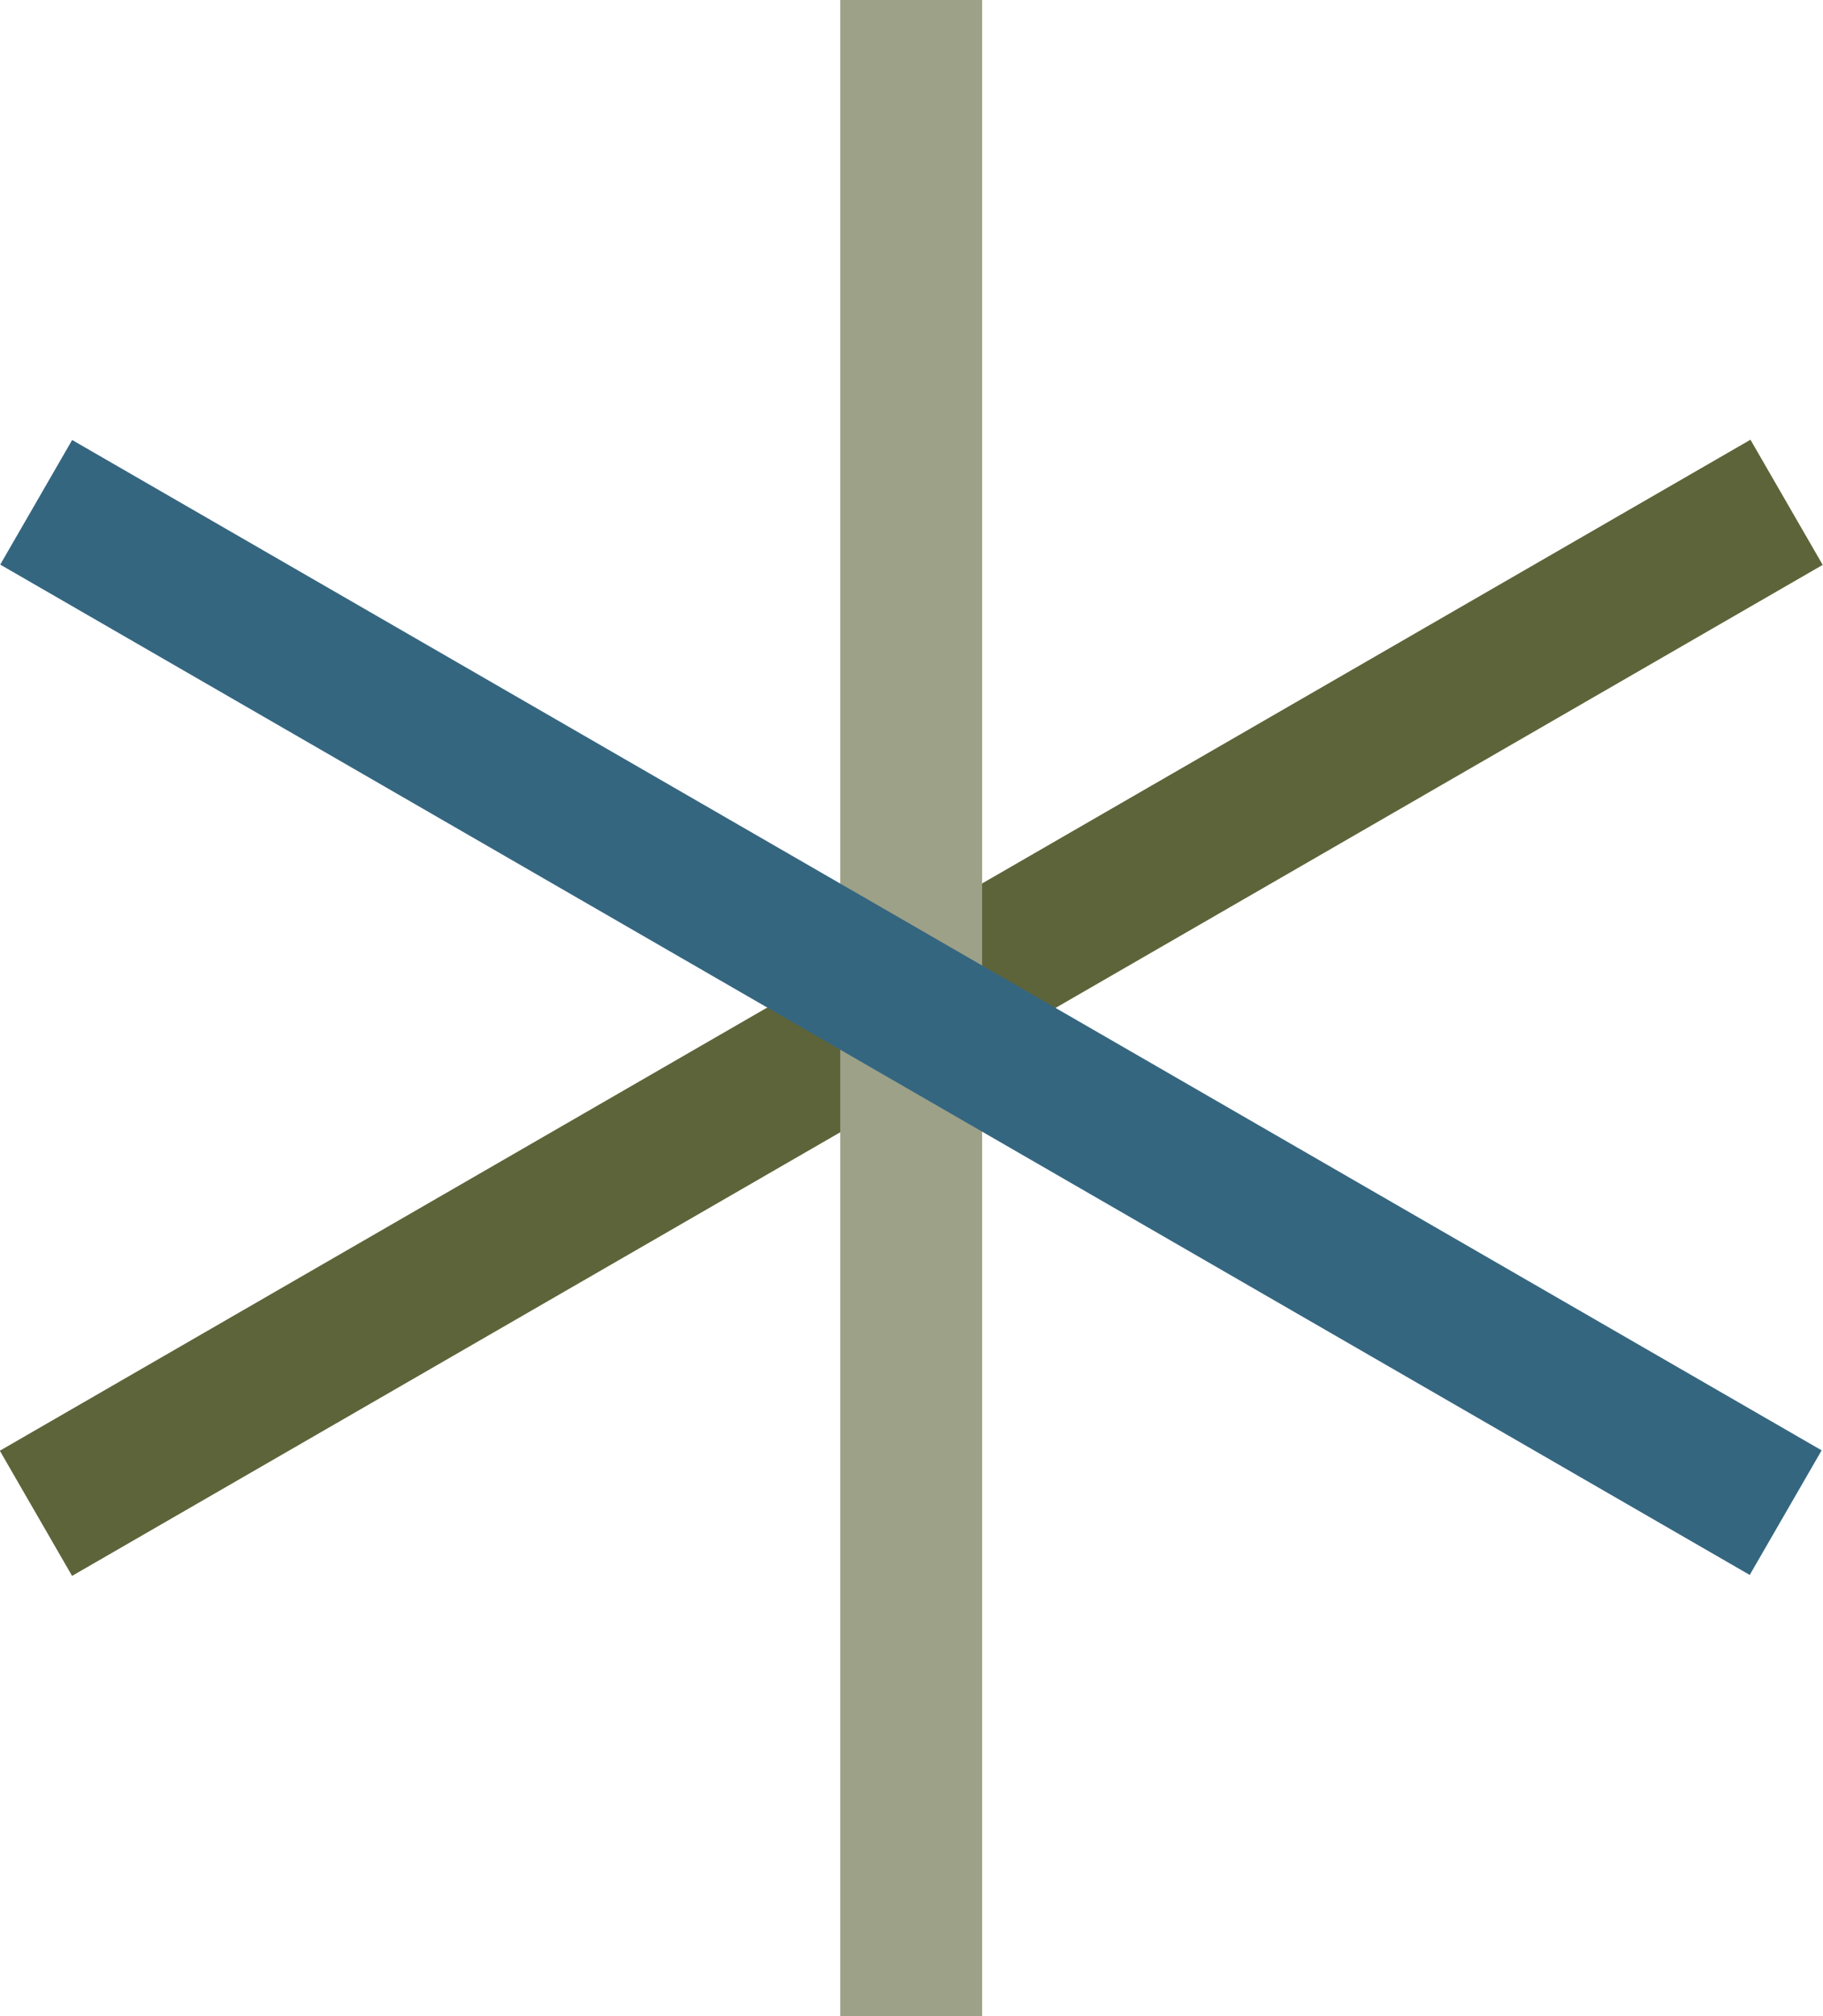
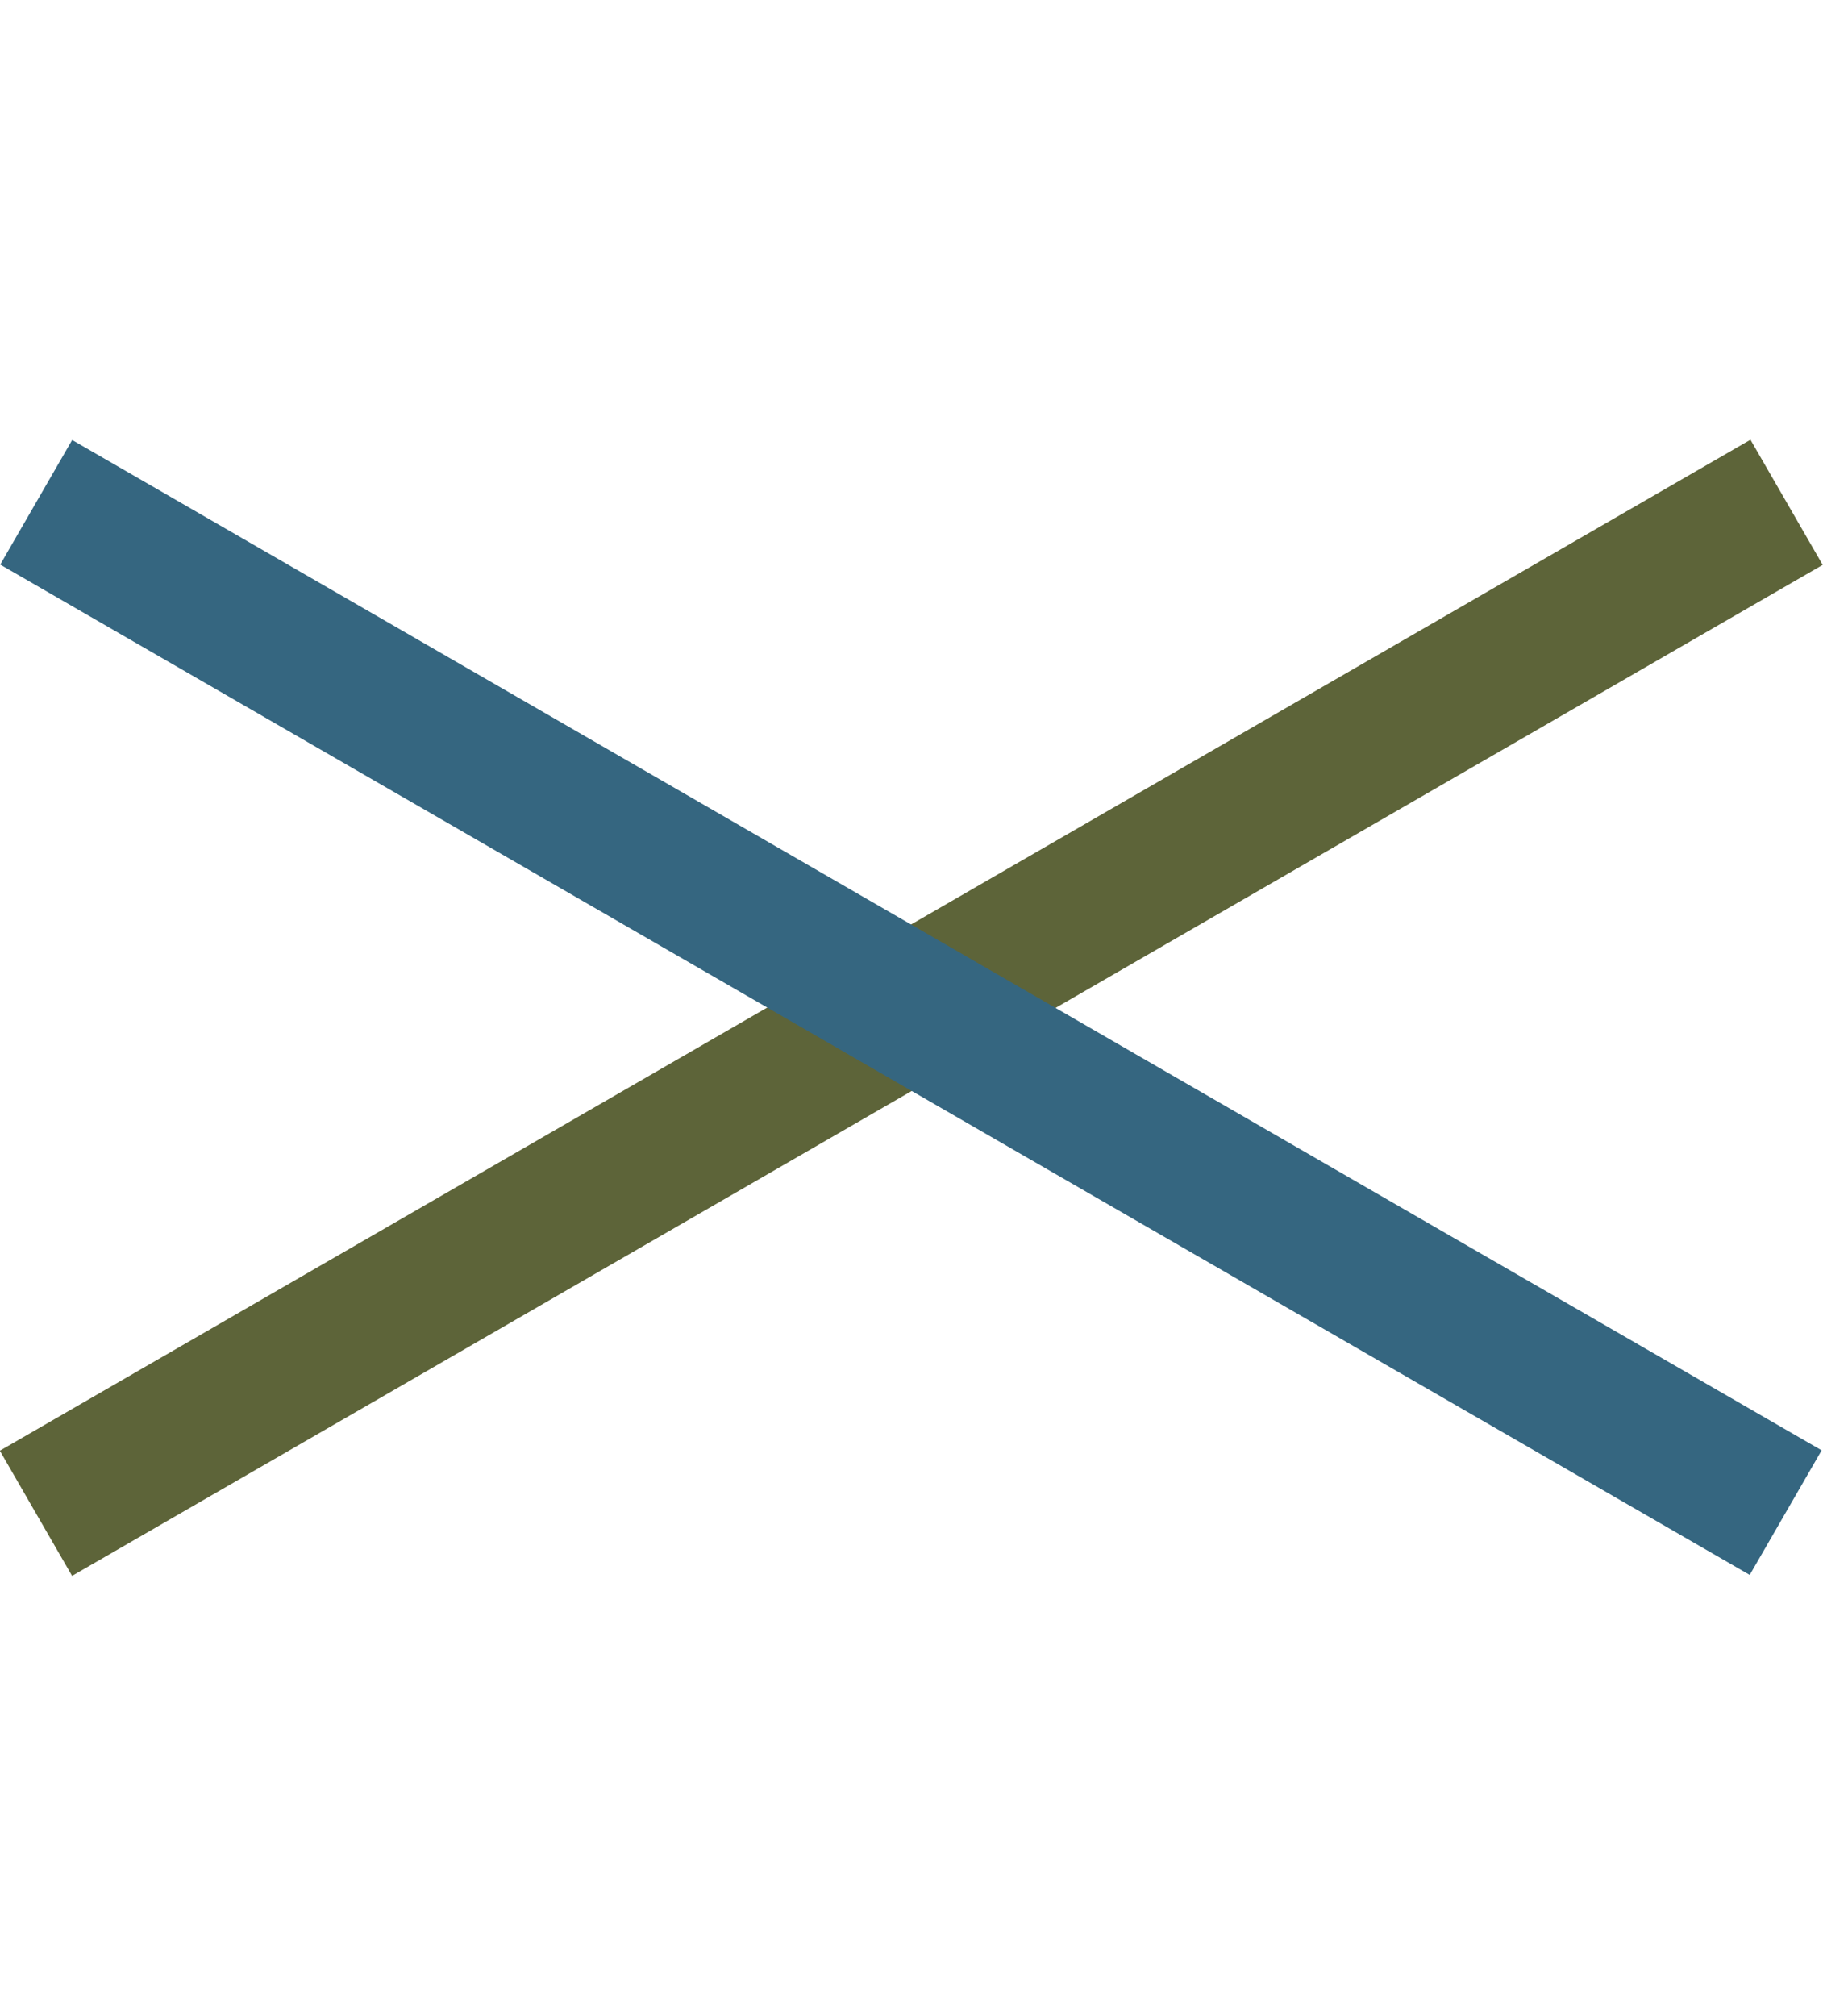
<svg xmlns="http://www.w3.org/2000/svg" version="1.1" id="Layer_1" x="0px" y="0px" viewBox="0 0 280.1 309.7" style="enable-background:new 0 0 280.1 309.7;" xml:space="preserve">
  <style type="text/css">
	.st0{fill:#5D6439;}
	.st1{fill:#9DA188;}
	.st2{fill:#356680;}
</style>
  <rect x="-15.3" y="143.7" transform="matrix(0.866 -0.5 0.5 0.866 -58.626 90.753)" class="st0" width="310.6" height="22.2" />
-   <rect x="129.1" class="st1" width="21.8" height="309.7" />
  <rect x="128.9" y="-0.4" transform="matrix(0.5 -0.866 0.866 0.5 -64.068 198.555)" class="st2" width="22.1" height="310.4" />
</svg>